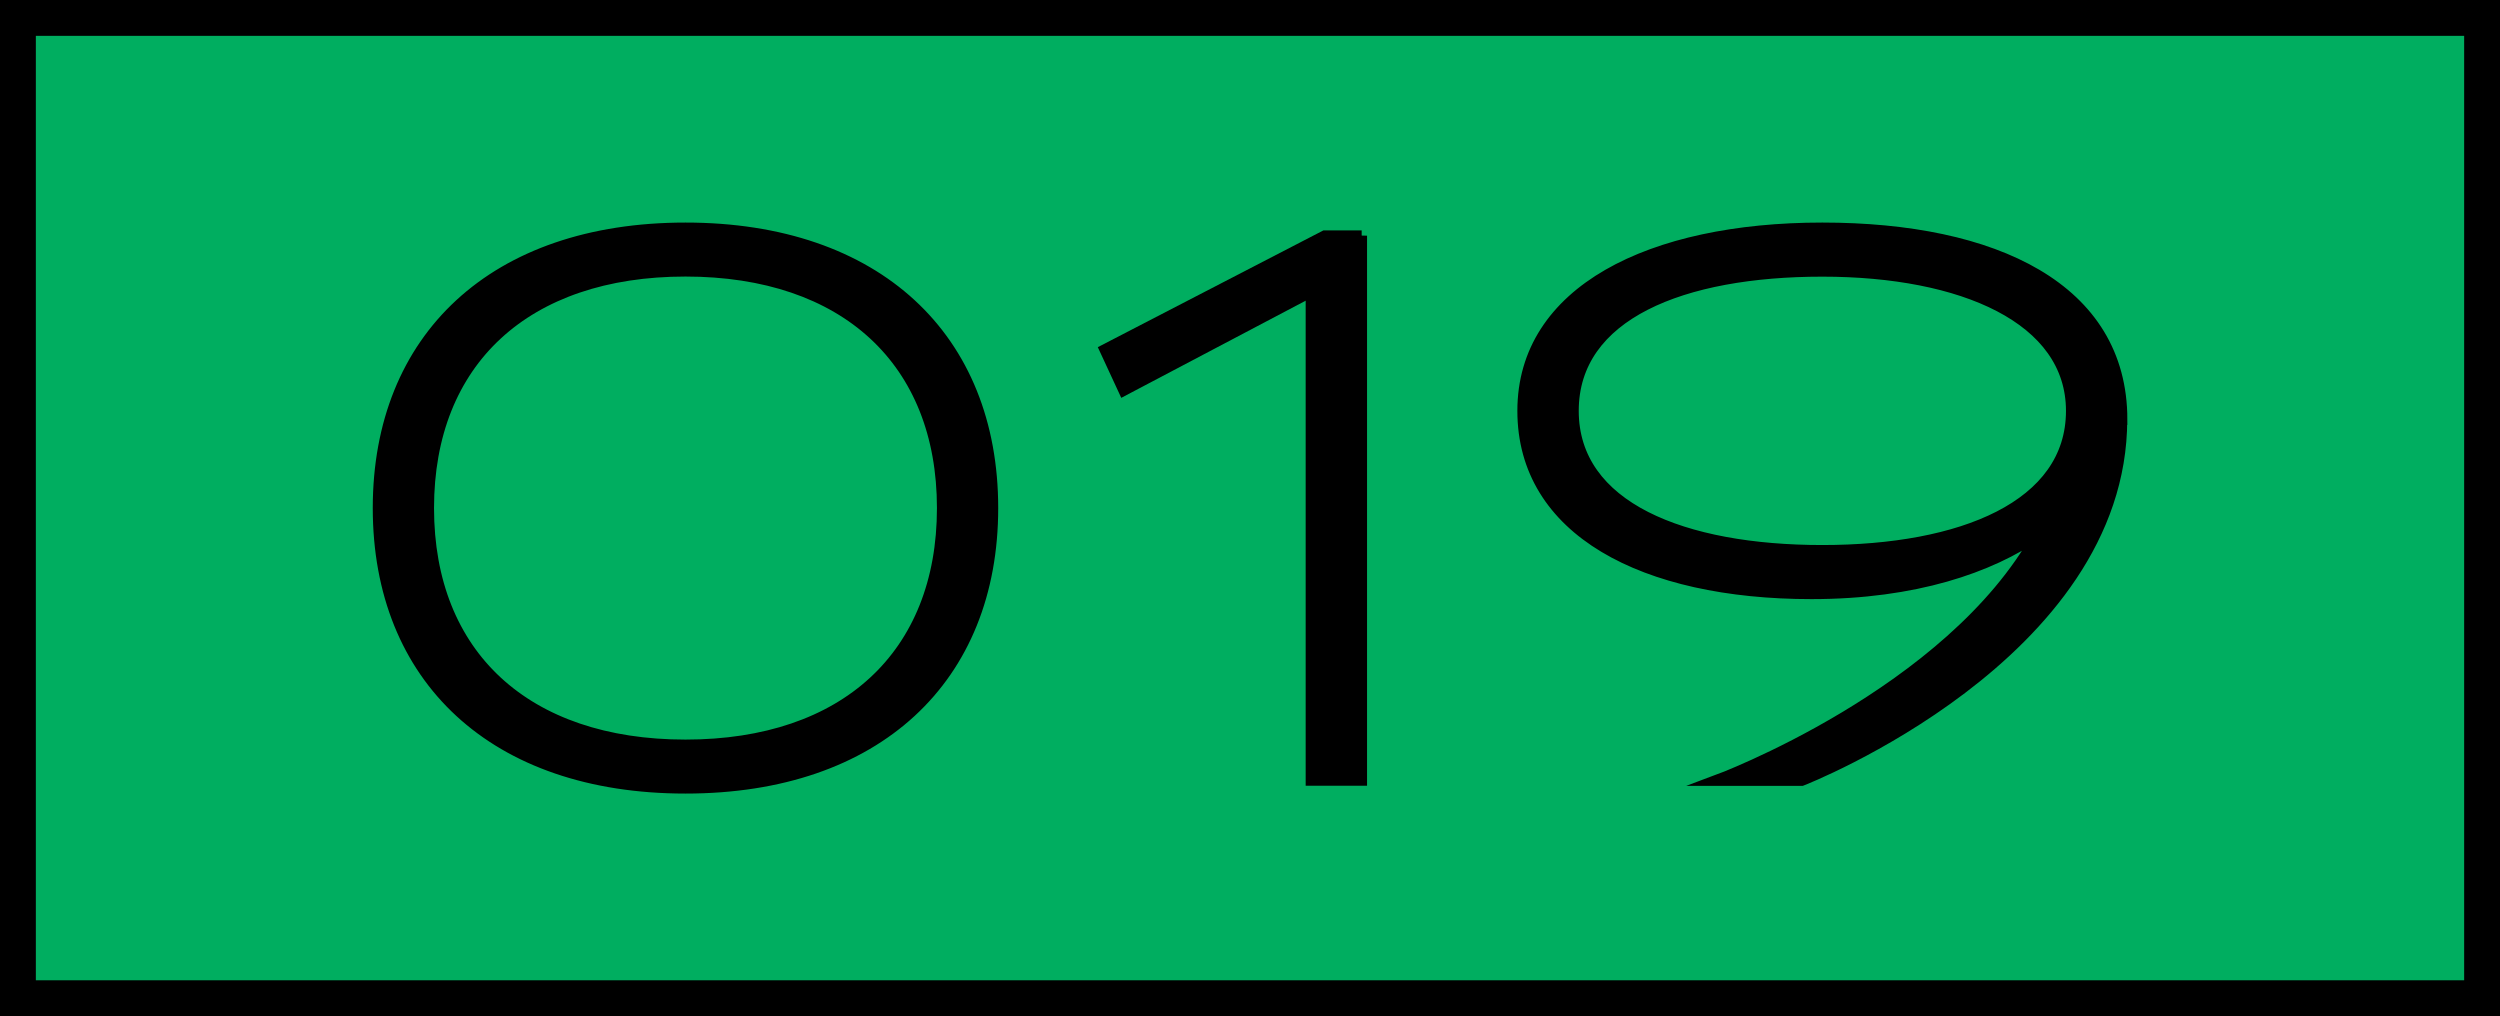
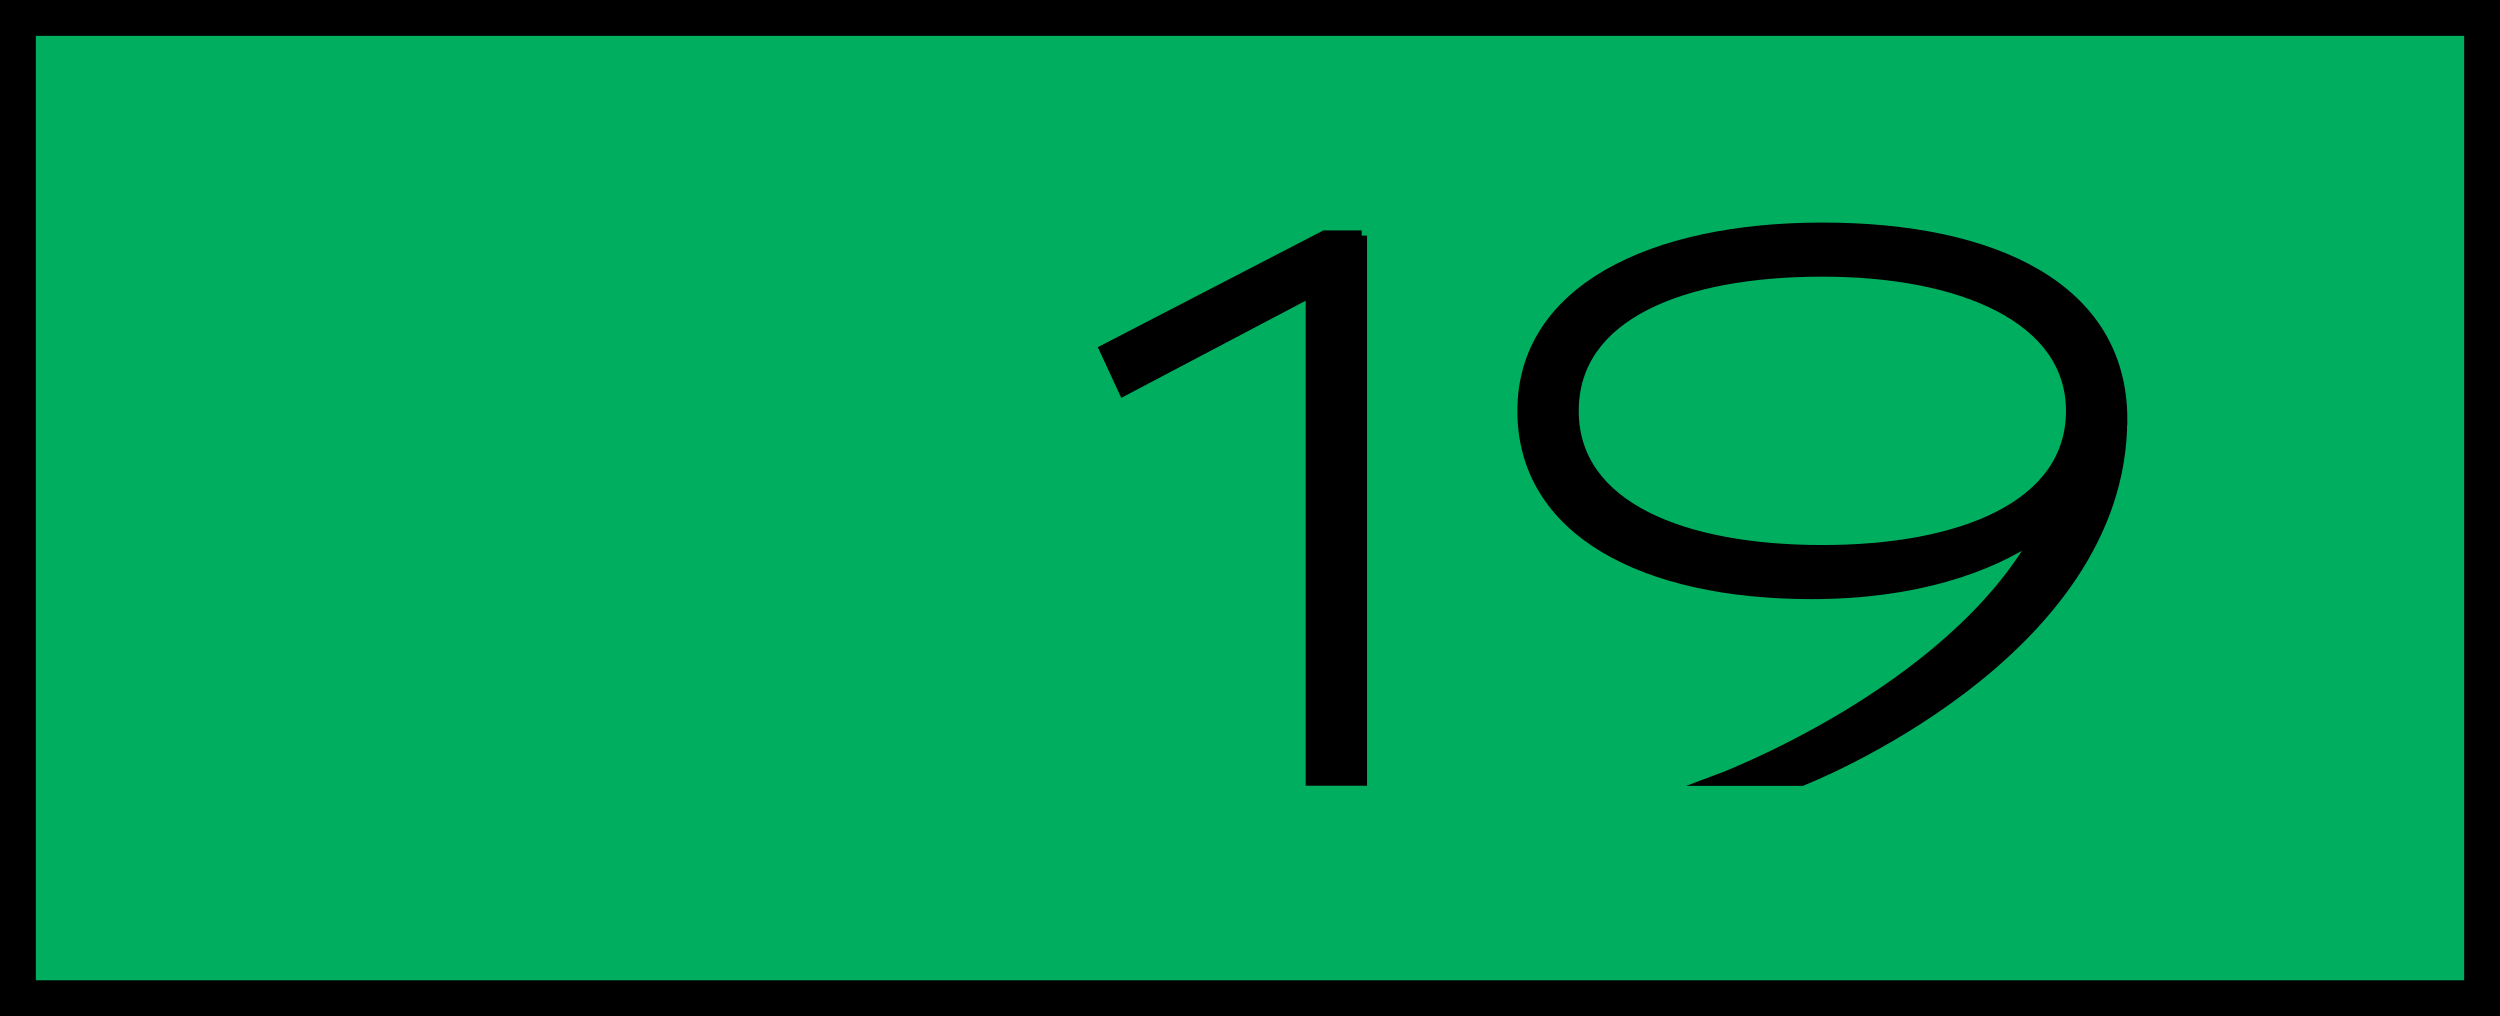
<svg xmlns="http://www.w3.org/2000/svg" id="_レイヤー_1" data-name="レイヤー 1" viewBox="0 0 223.2 90.72">
  <defs>
    <style>
      .cls-1 {
        stroke-width: .96px;
      }

      .cls-1, .cls-2 {
        stroke: #000;
        stroke-miterlimit: 10;
      }

      .cls-2 {
        fill: #00ae60;
        stroke-width: 3.2px;
      }
    </style>
  </defs>
  <polygon class="cls-2" points="221.6 1.6 89.12 1.6 1.6 1.6 1.6 89.12 89.12 89.12 89.12 89.12 221.6 89.12 221.6 1.6" />
  <g>
-     <path class="cls-1" d="M88.64,45.36c0,15.2-10.33,25.01-27.44,25.01s-27.44-9.81-27.44-25.01,10.33-25.01,27.44-25.01,27.44,9.81,27.44,25.01ZM84.13,45.36c0-13.11-8.68-21.15-22.93-21.15s-22.93,8.03-22.93,21.15,8.68,21.15,22.93,21.15,22.93-8.03,22.93-21.15Z" />
    <path class="cls-1" d="M121.57,21.04v48.63h-4.52V26.05l-16.72,8.81-1.69-3.65,19.63-10.16h3.3Z" />
    <path class="cls-1" d="M189.44,37.46c0,21.1-28.57,32.22-28.57,32.22h-7.64s20.86-7.72,28.74-21.99c-4.28,2.98-11.02,5.32-20.23,5.32-15.02,0-25.79-5.64-25.79-16.33s11.38-16.33,26.75-16.33,26.75,5.38,26.75,17.11ZM184.93,36.68c0-8.25-9.73-12.46-22.23-12.46s-22.23,3.86-22.23,12.46,9.81,12.46,22.23,12.46,22.23-3.95,22.23-12.46Z" />
  </g>
</svg>